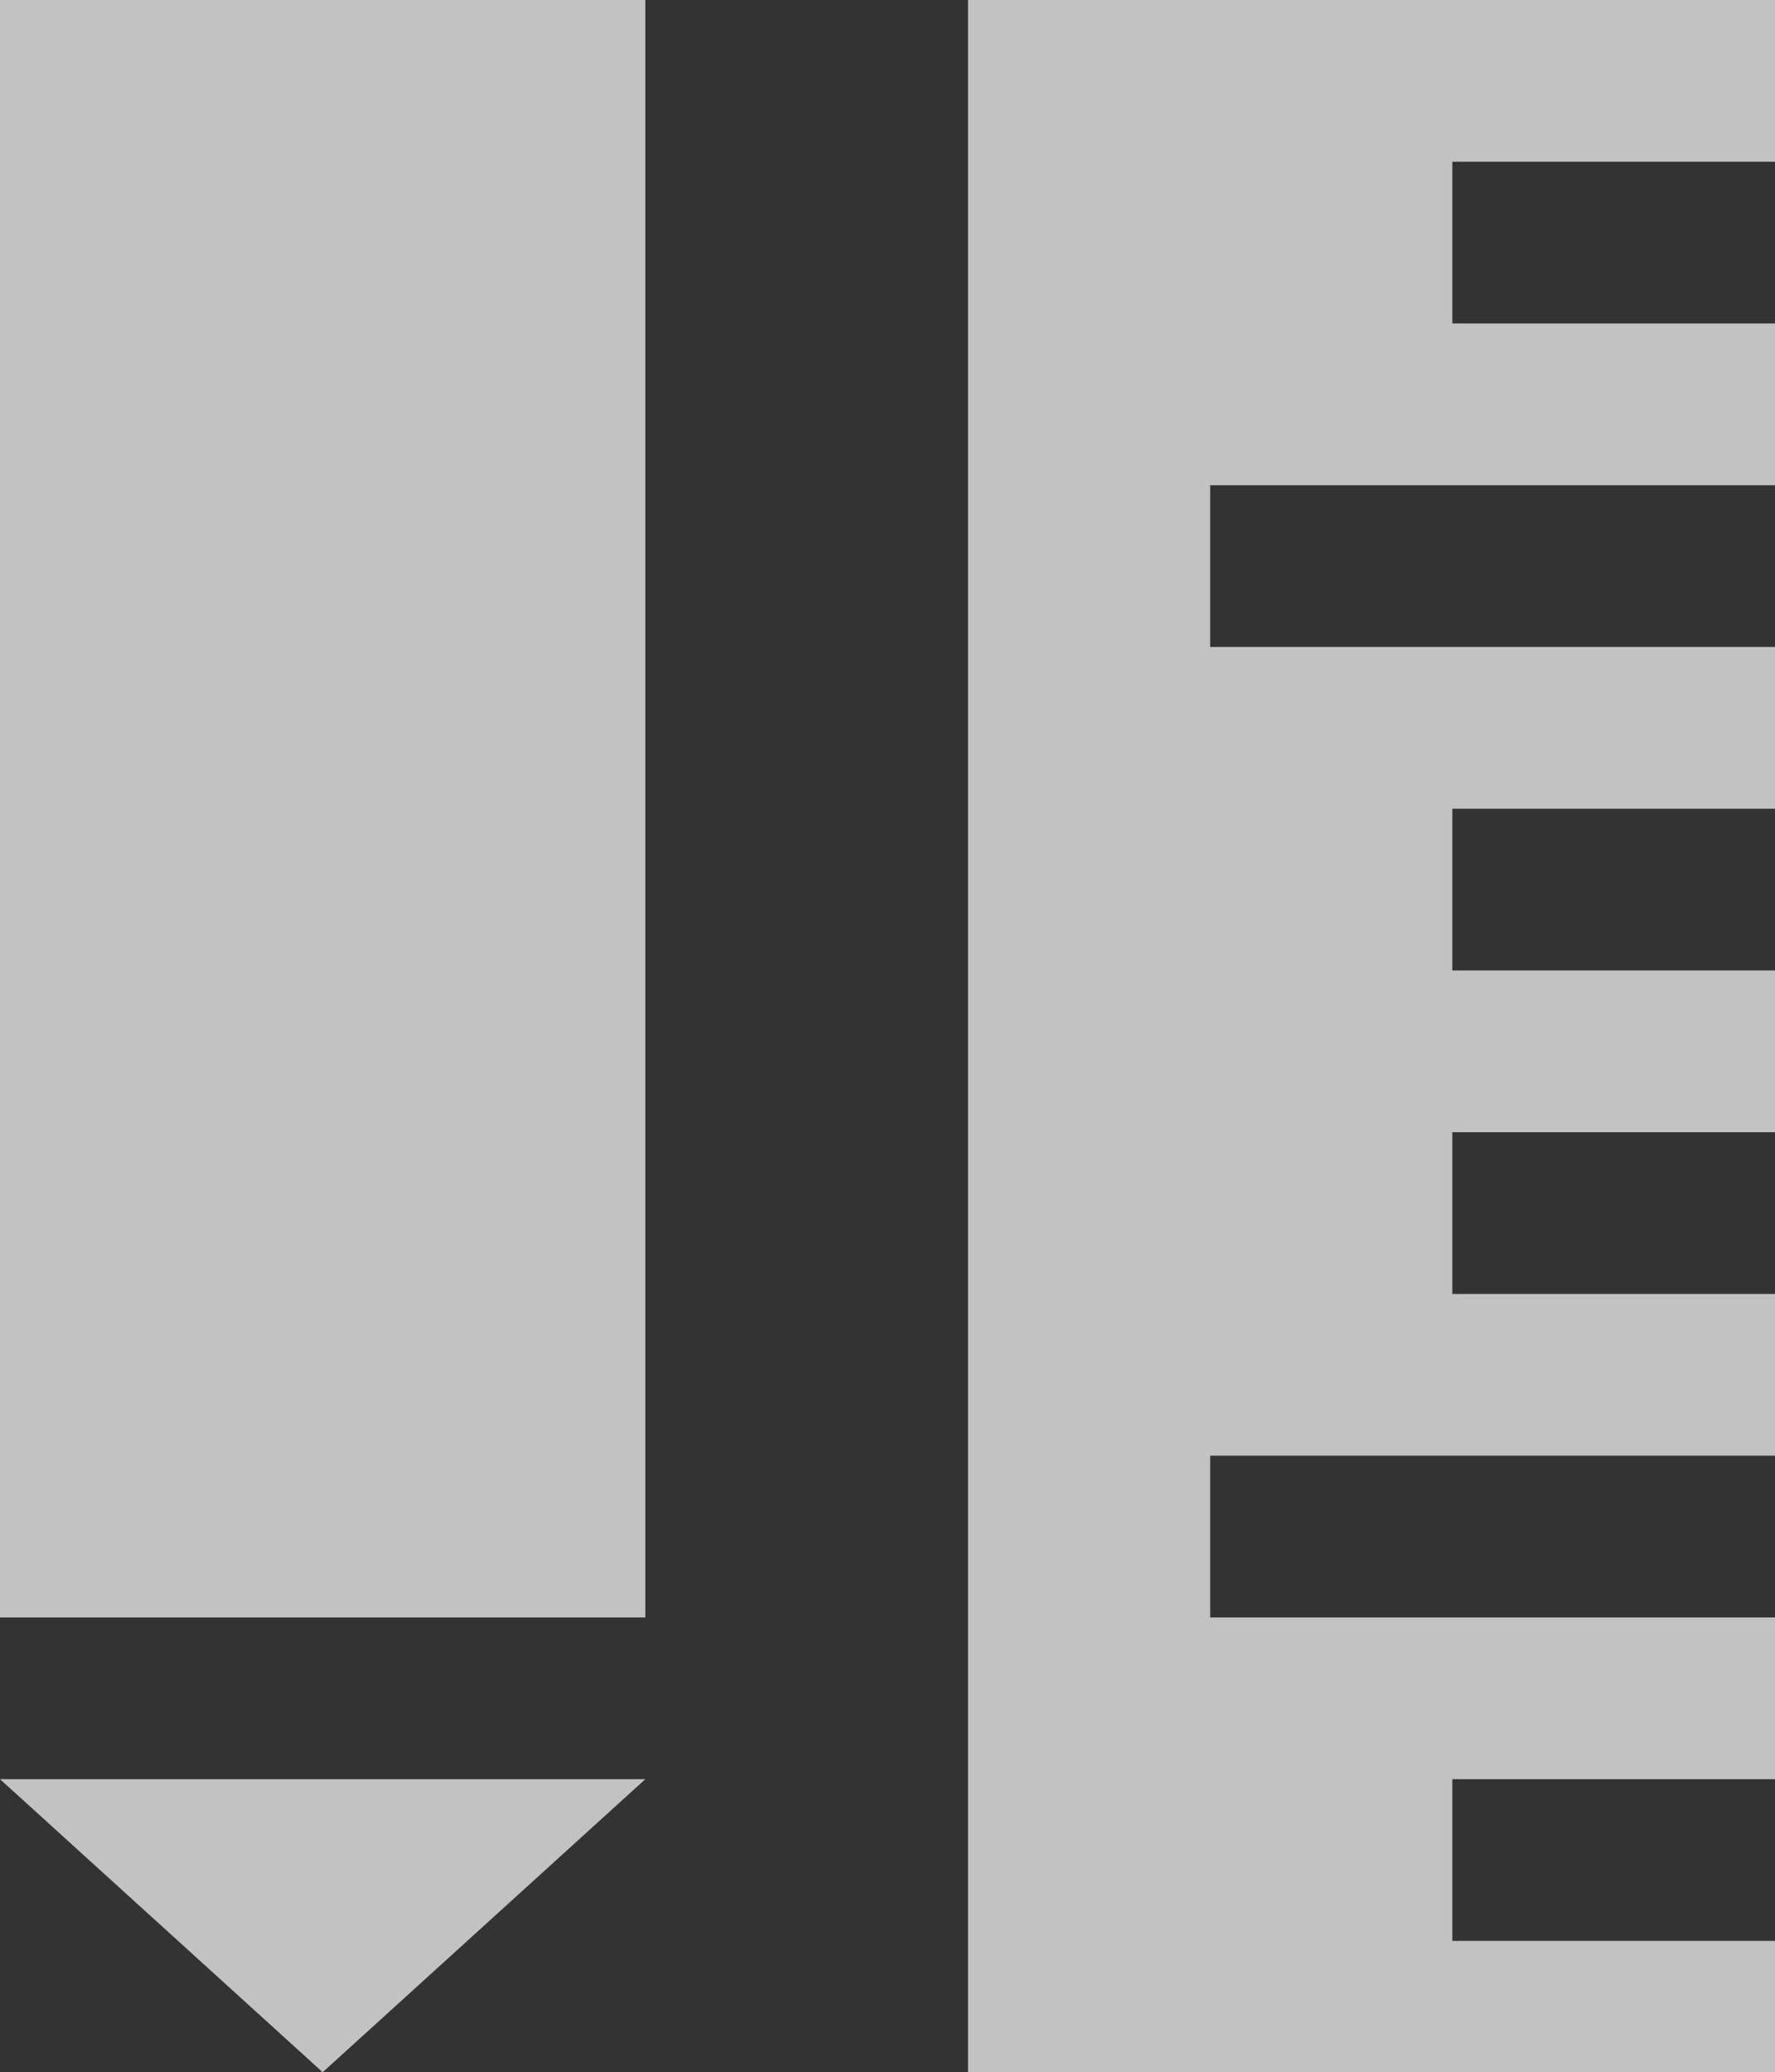
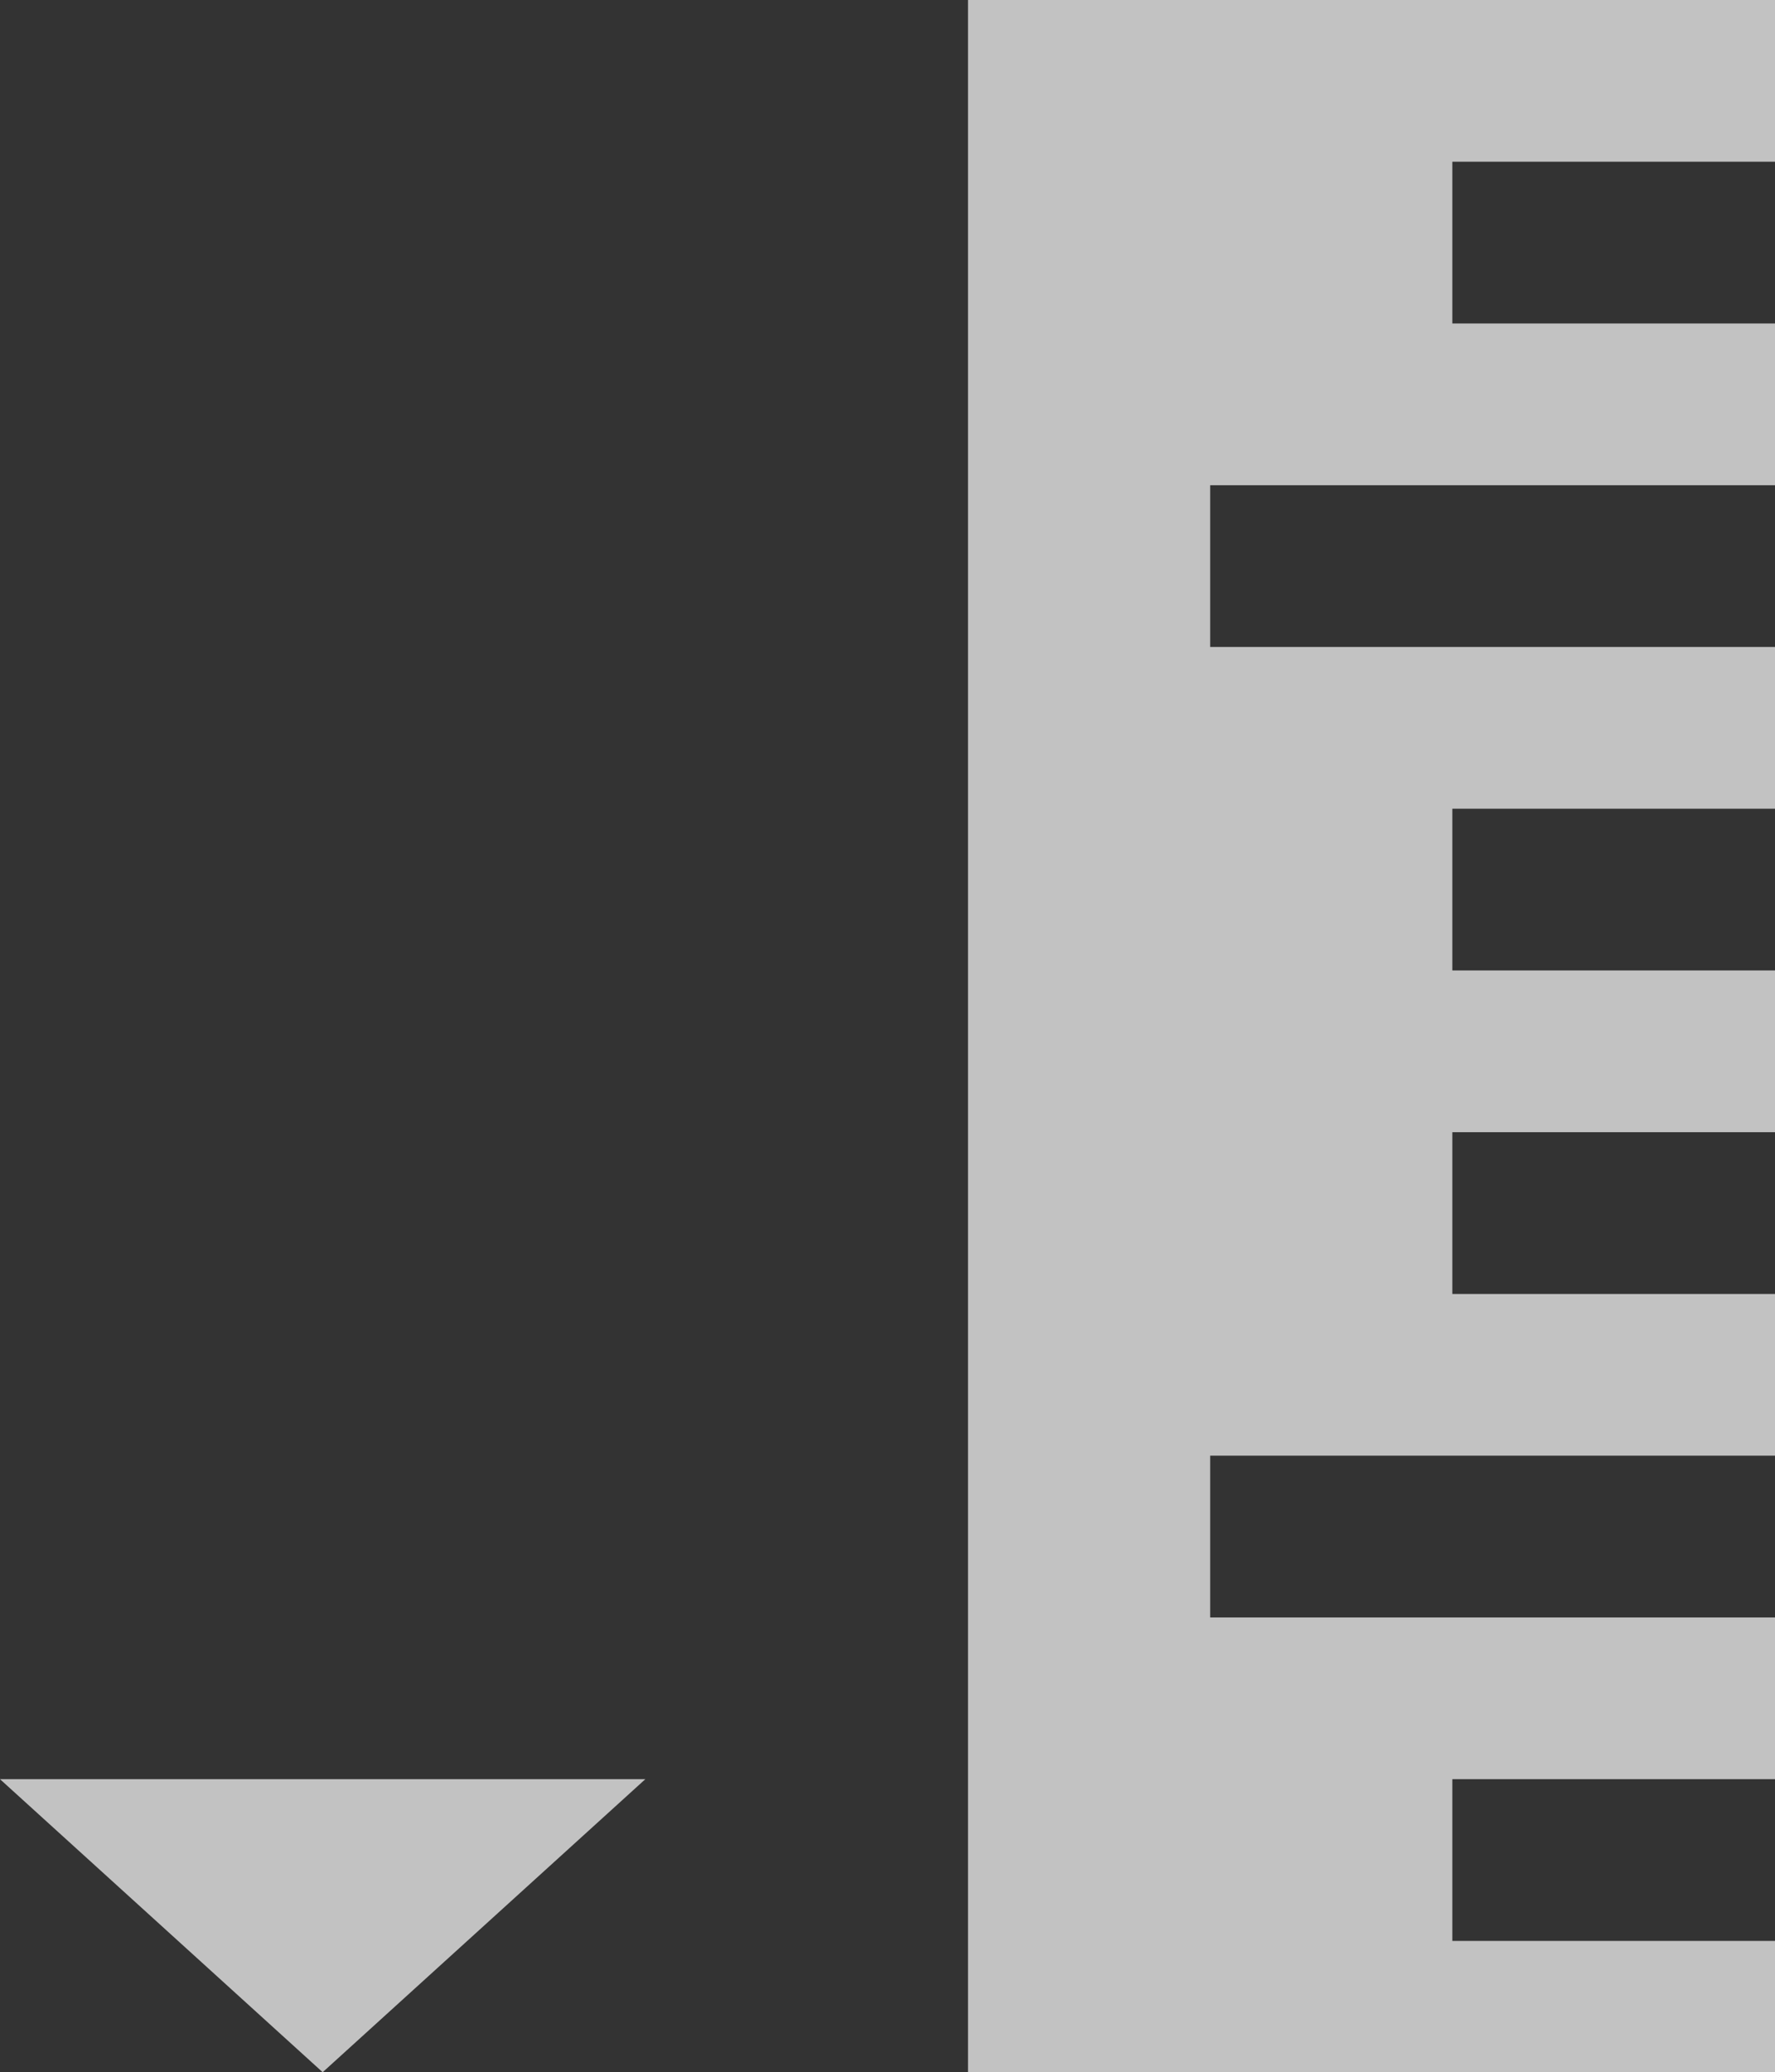
<svg xmlns="http://www.w3.org/2000/svg" id="_レイヤー_1" data-name="レイヤー 1" viewBox="0 0 52.48 61.24">
  <rect x="0" y="0" width="52.48" height="61.24" fill="#333333" stroke="none" />
  <defs>
    <style>
      .cls-1 {
        fill: #fff;
        fill-rule: evenodd;
        isolation: isolate;
        opacity: .7;
      }
    </style>
  </defs>
-   <path class="cls-1" d="m42.94,57.36v-4.78h9.54v-4.78h-16.7v-4.78h16.7v-4.78h-9.54v-4.78h9.54v-4.78h-9.54v-4.78h9.54v-4.78h-16.7v-4.78h16.7v-4.78h-9.54v-4.78h9.54V0h-23.86v61.24h23.86v-3.88h-9.54Zm-23.86-9.56H0V0h19.08v47.8Zm0,4.78l-9.54,8.66L0,52.58h19.08Z" />
+   <path class="cls-1" d="m42.94,57.36v-4.78h9.54v-4.78h-16.7v-4.78h16.7v-4.78h-9.54v-4.78h9.54v-4.78h-9.54v-4.78h9.54v-4.78h-16.7v-4.78h16.7v-4.78h-9.54v-4.78h9.54V0h-23.86v61.24h23.86v-3.88h-9.54Zm-23.86-9.56H0h19.08v47.8Zm0,4.78l-9.54,8.66L0,52.58h19.08Z" />
</svg>